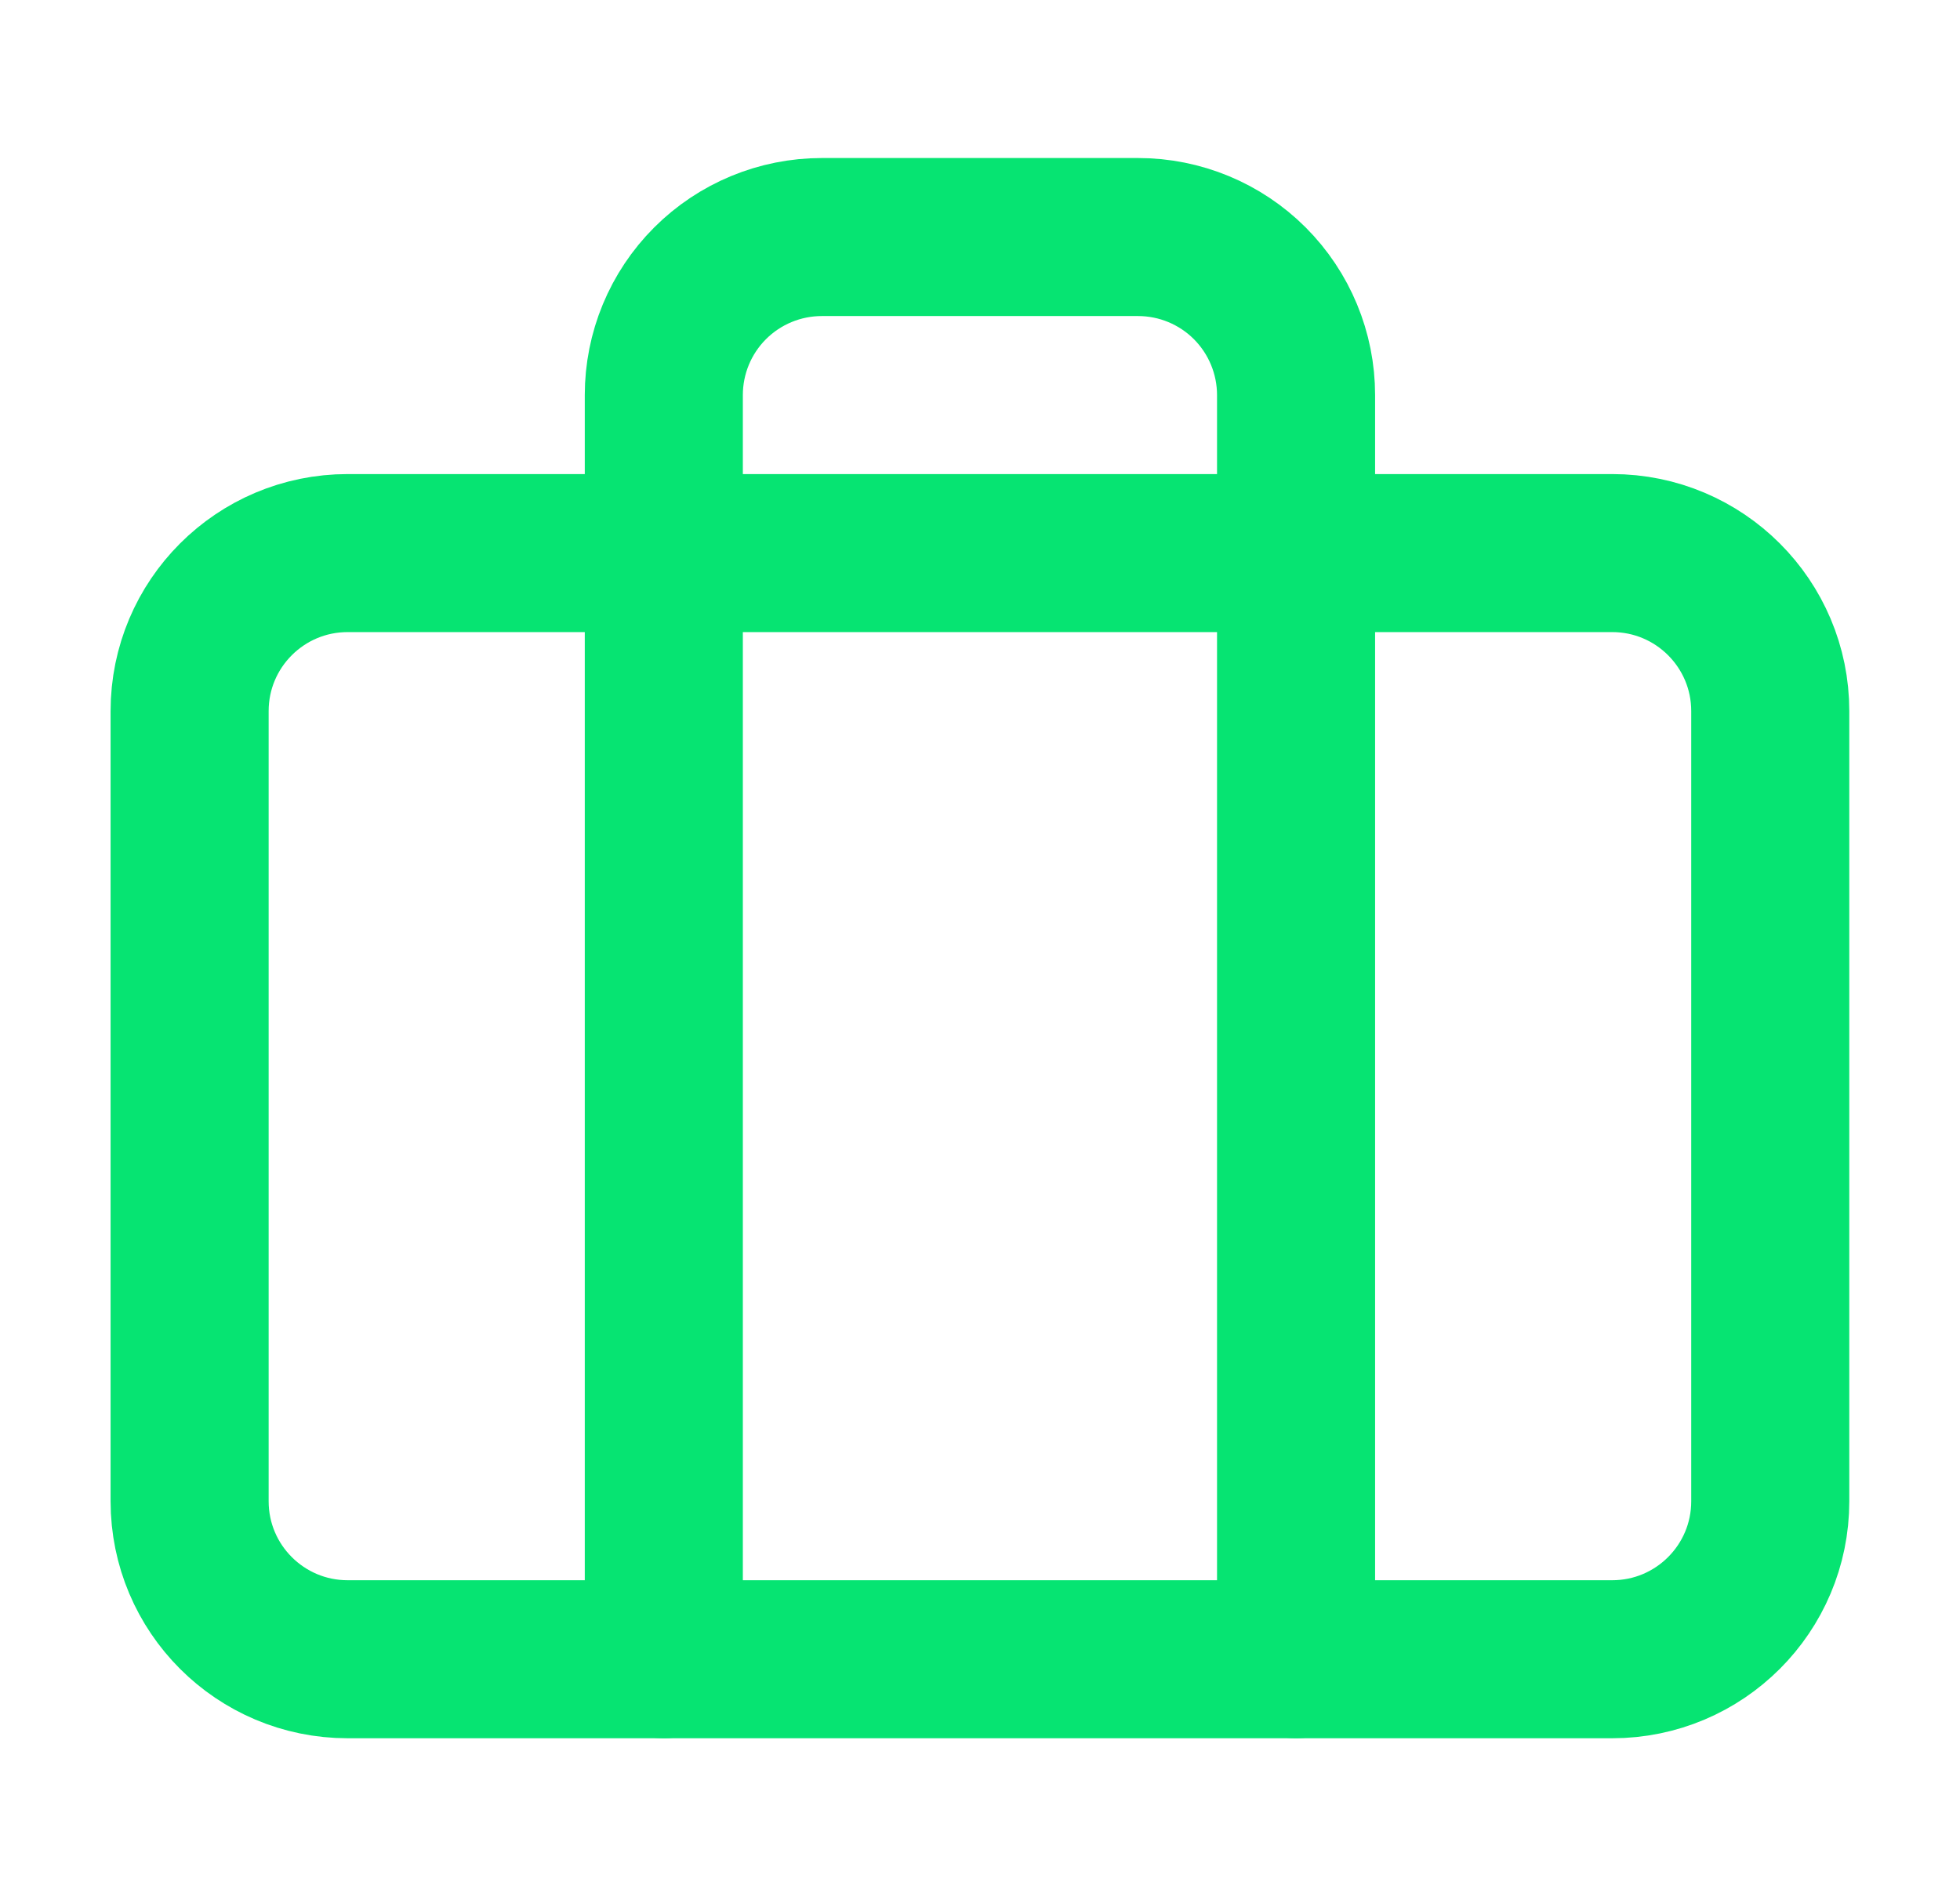
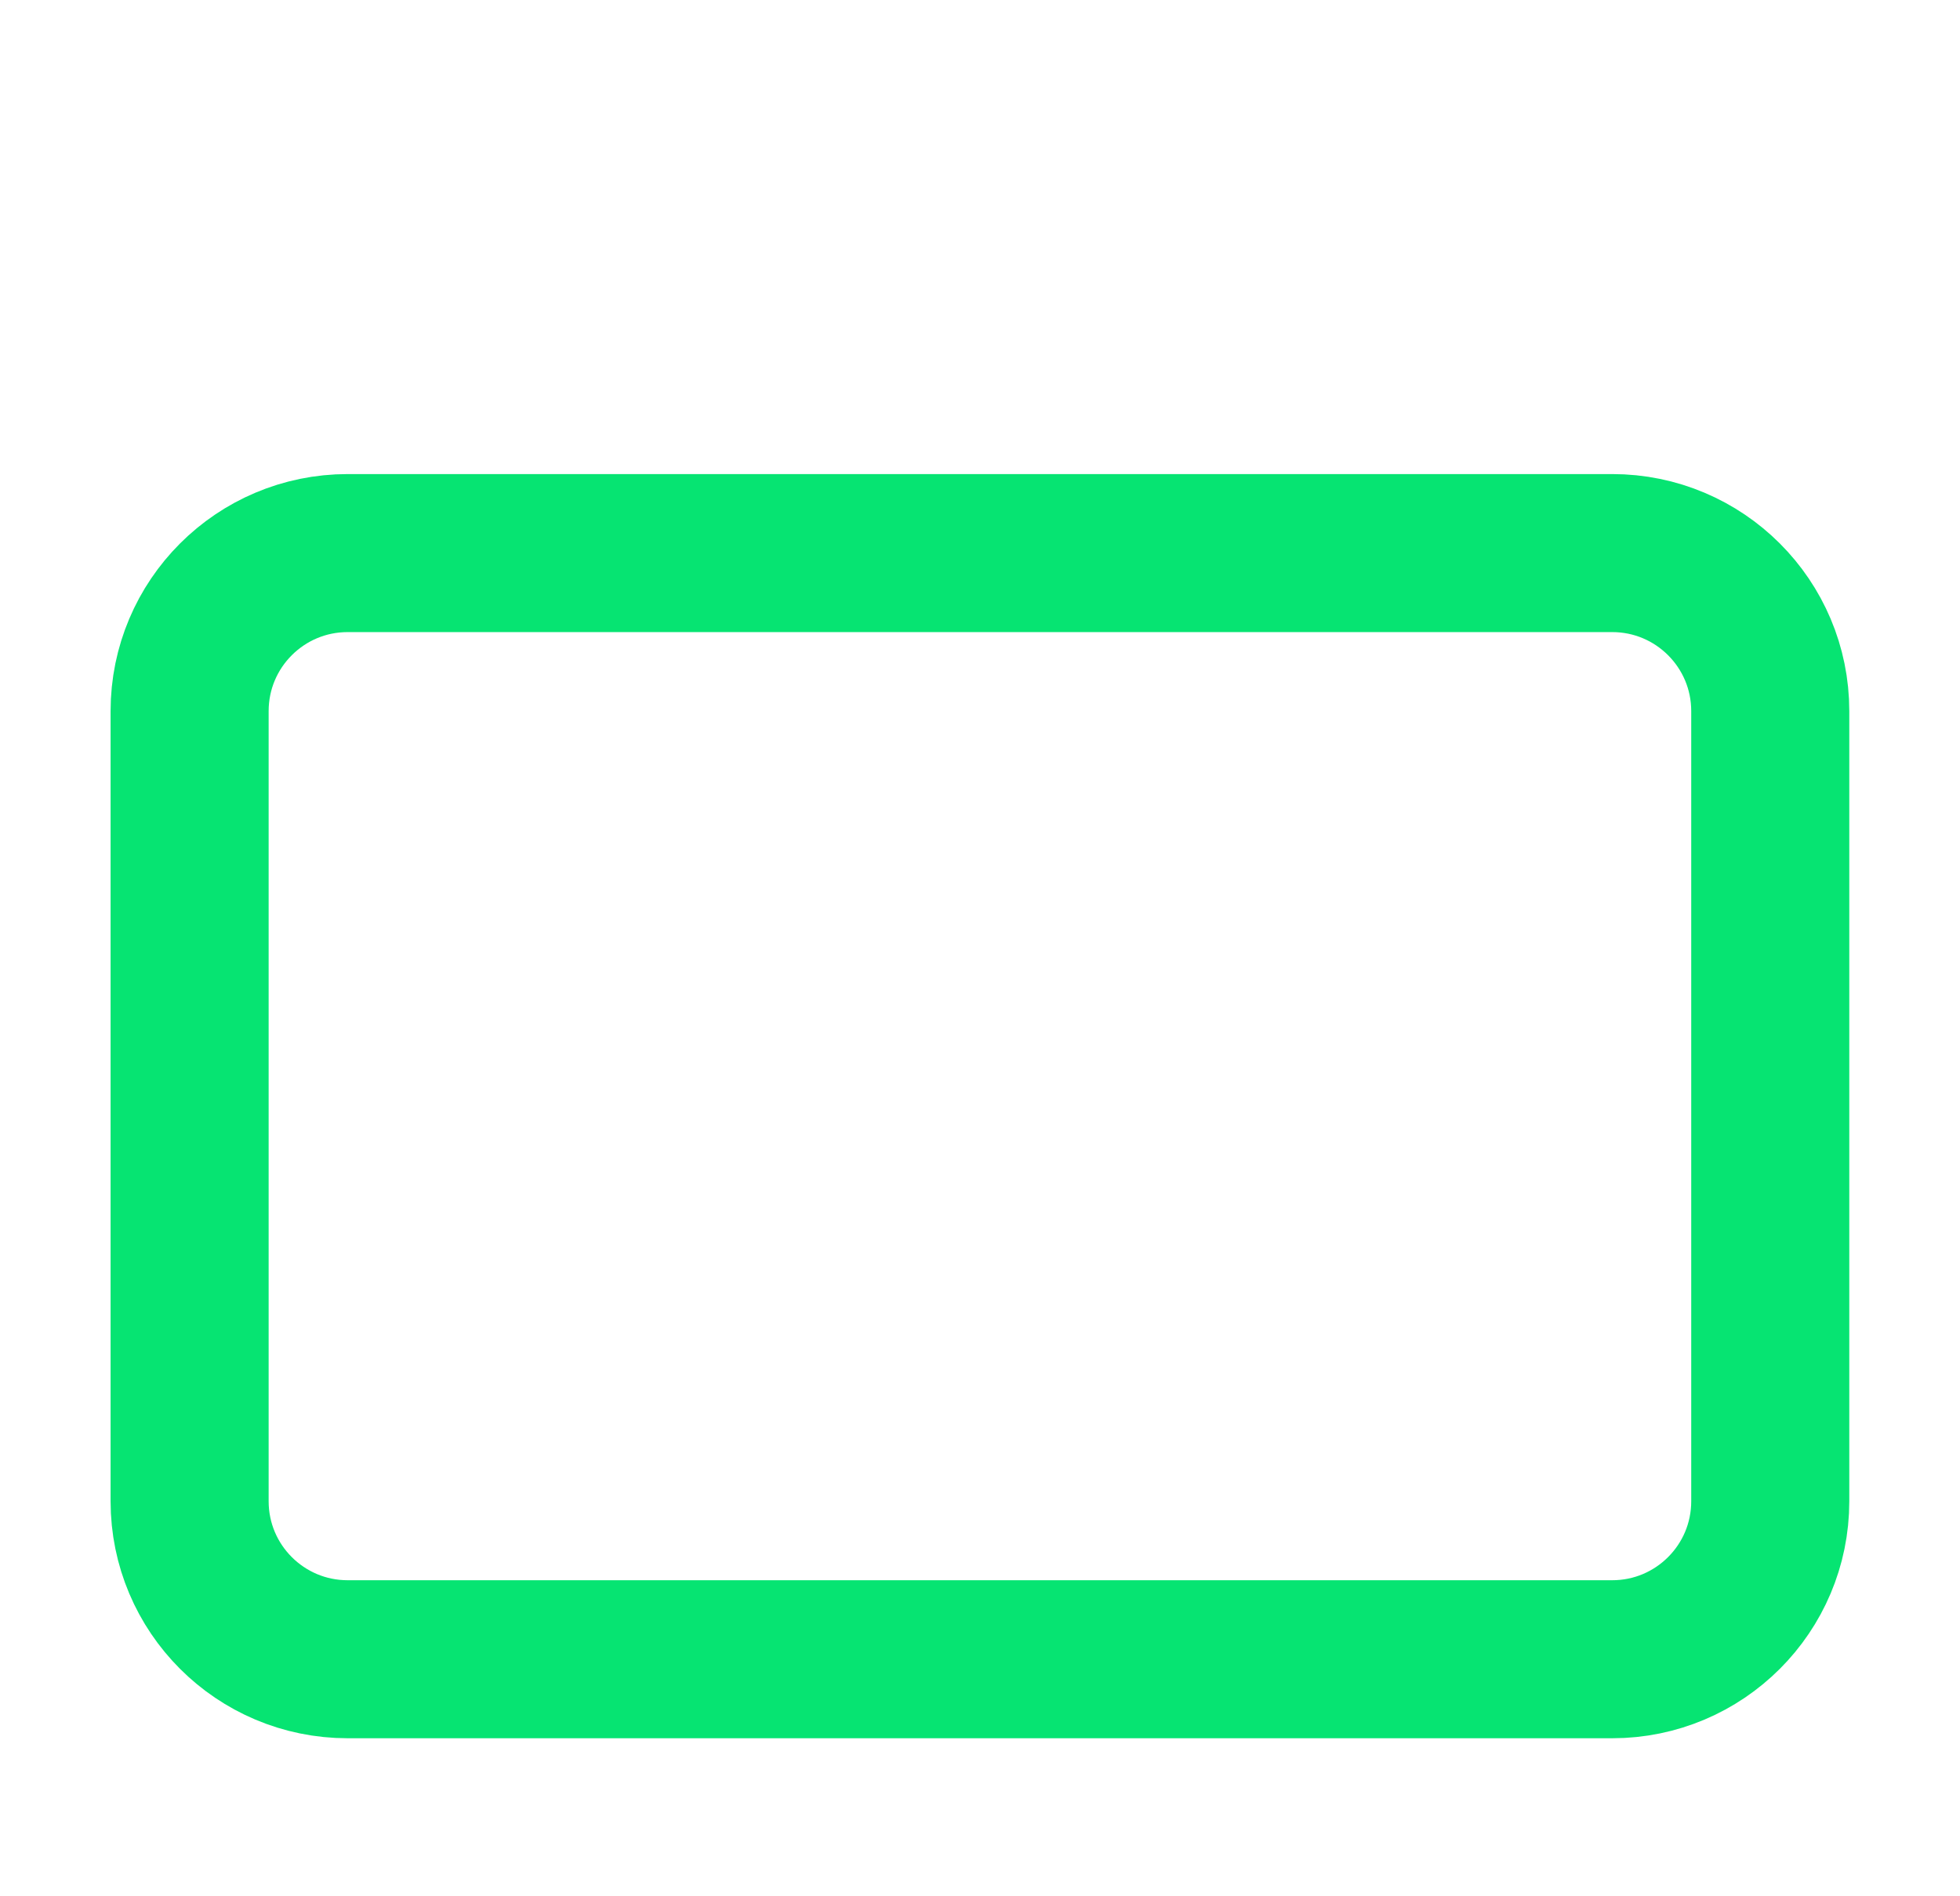
<svg xmlns="http://www.w3.org/2000/svg" width="31" height="30" viewBox="0 0 31 30" fill="none">
  <path d="M25.499 8.75H5.499C4.118 8.75 2.999 9.869 2.999 11.25V23.75C2.999 25.131 4.118 26.25 5.499 26.25H25.499C26.88 26.25 27.999 25.131 27.999 23.75V11.25C27.999 9.869 26.88 8.75 25.499 8.75Z" stroke="#06E472" stroke-width="2.5" stroke-linecap="round" stroke-linejoin="round" />
-   <path d="M20.499 26.25V6.25C20.499 5.587 20.235 4.951 19.767 4.482C19.298 4.013 18.662 3.75 17.999 3.75H12.999C12.336 3.75 11.7 4.013 11.231 4.482C10.762 4.951 10.499 5.587 10.499 6.25V26.25" stroke="#06E472" stroke-width="2.5" stroke-linecap="round" stroke-linejoin="round" />
</svg>